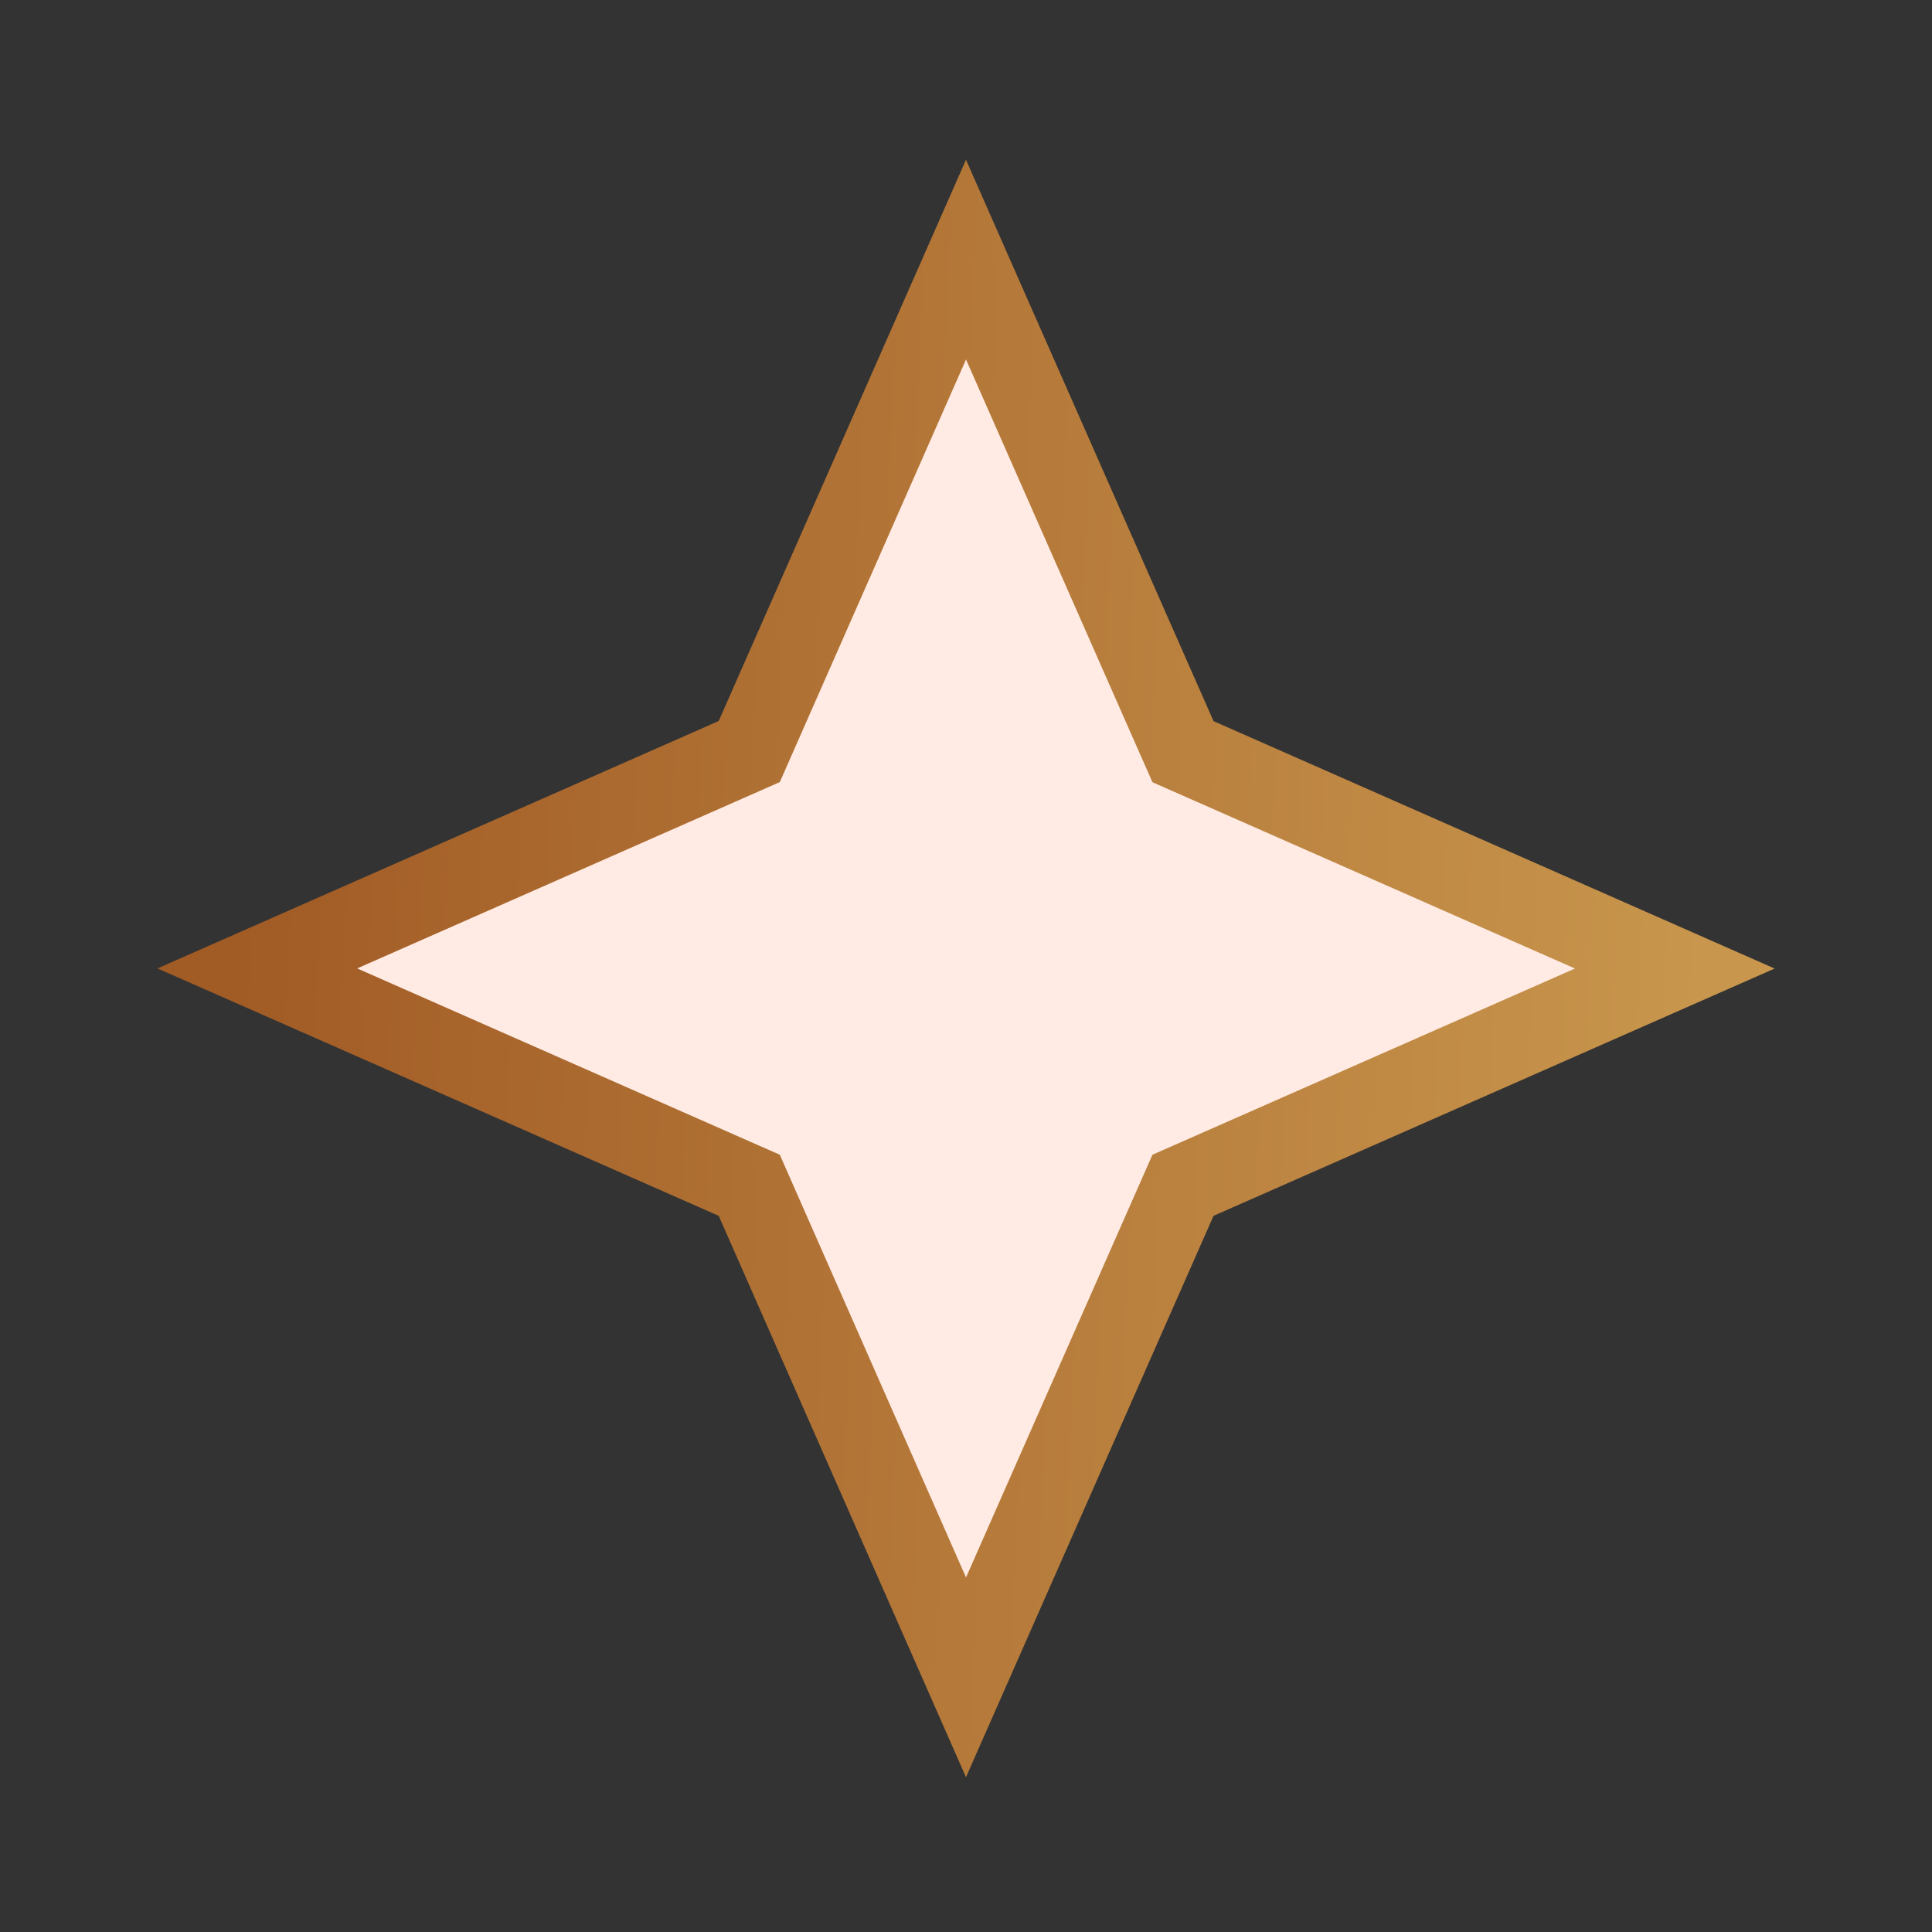
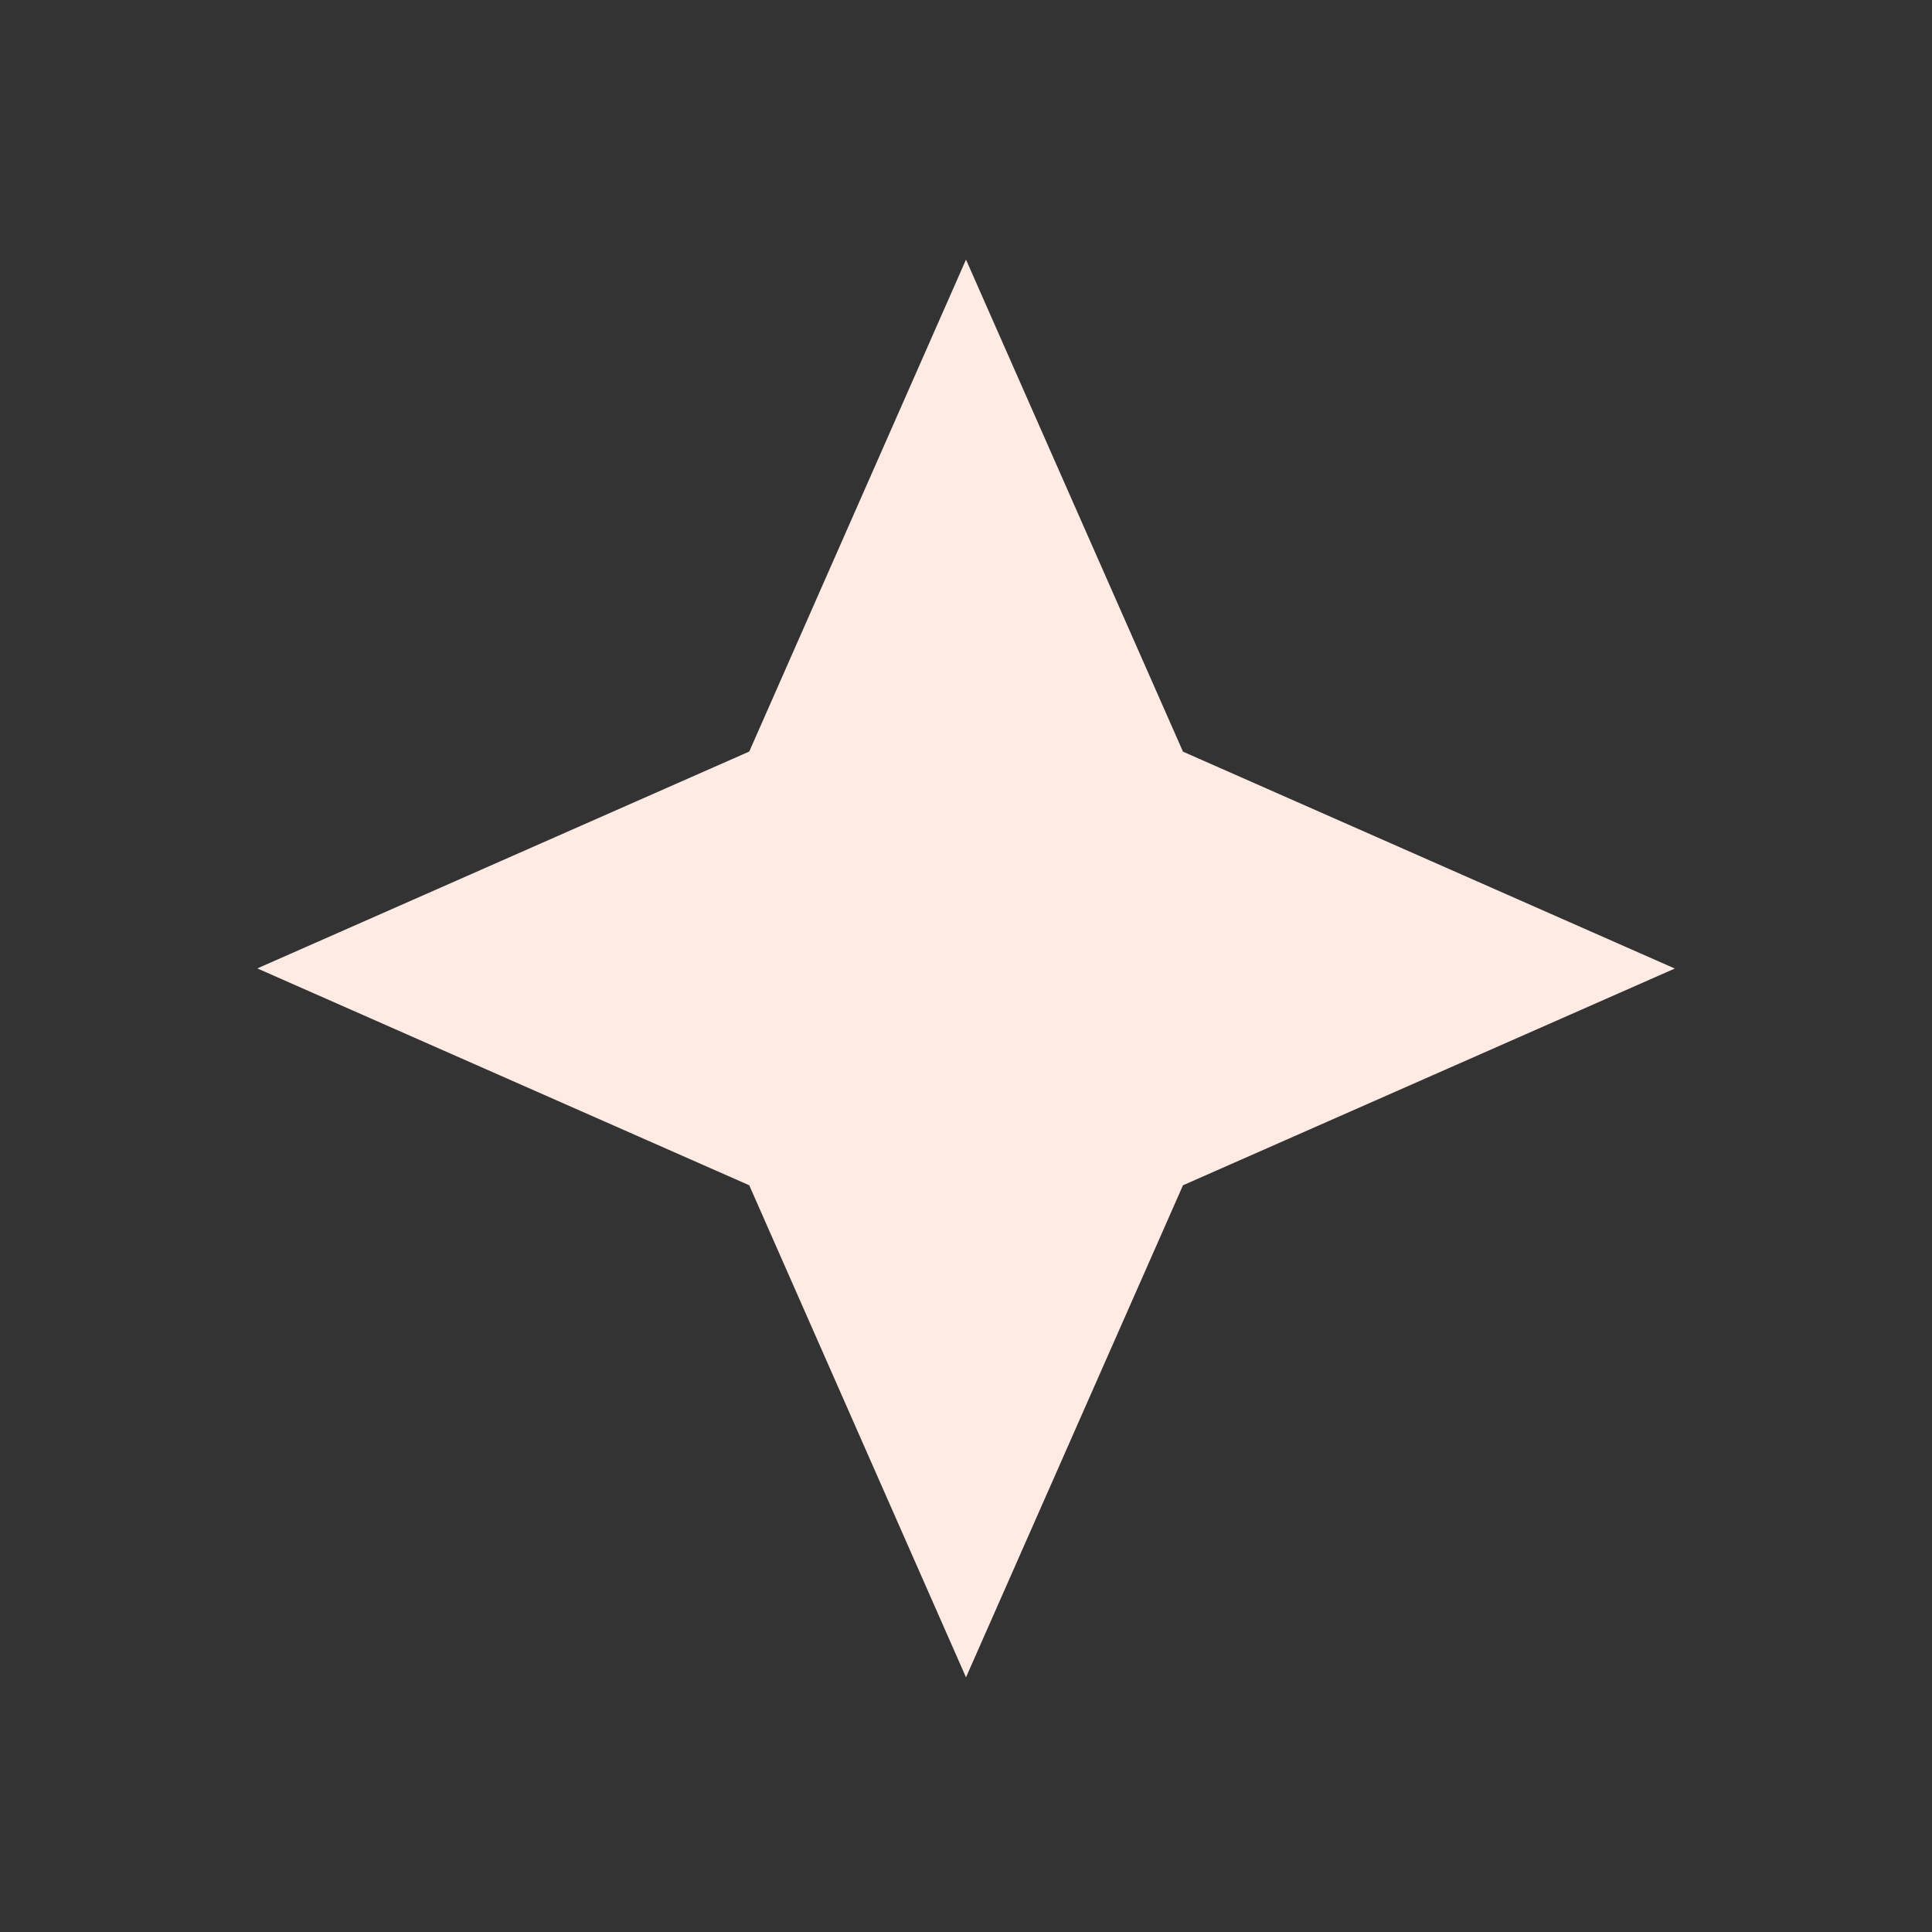
<svg xmlns="http://www.w3.org/2000/svg" width="16" height="16" viewBox="0 0 16 16" fill="none">
  <rect x="0" y="0" width="16" height="16" fill="#333333" stroke="none" />
-   <path d="M8 2.15L6.205 6.224L2.131 8.02L6.205 9.816L8 13.891L9.797 9.816L13.87 8.021L9.797 6.225L8 2.15Z" fill="#FFEBE3" />
-   <path d="M8 2.15L6.205 6.224L2.131 8.02L6.205 9.816L8 13.891L9.797 9.816L13.87 8.021L9.797 6.225L8 2.15Z" stroke="url(#paint0_linear_1634_125796)" stroke-width="0.667" />
+   <path d="M8 2.15L6.205 6.224L2.131 8.02L6.205 9.816L8 13.891L9.797 9.816L13.87 8.021L9.797 6.225Z" fill="#FFEBE3" />
  <defs>
    <linearGradient id="paint0_linear_1634_125796" x1="2.131" y1="3.351" x2="14.28" y2="3.901" gradientUnits="userSpaceOnUse">
      <stop stop-color="#A15B25" />
      <stop offset="1" stop-color="#C8964D" />
    </linearGradient>
  </defs>
</svg>